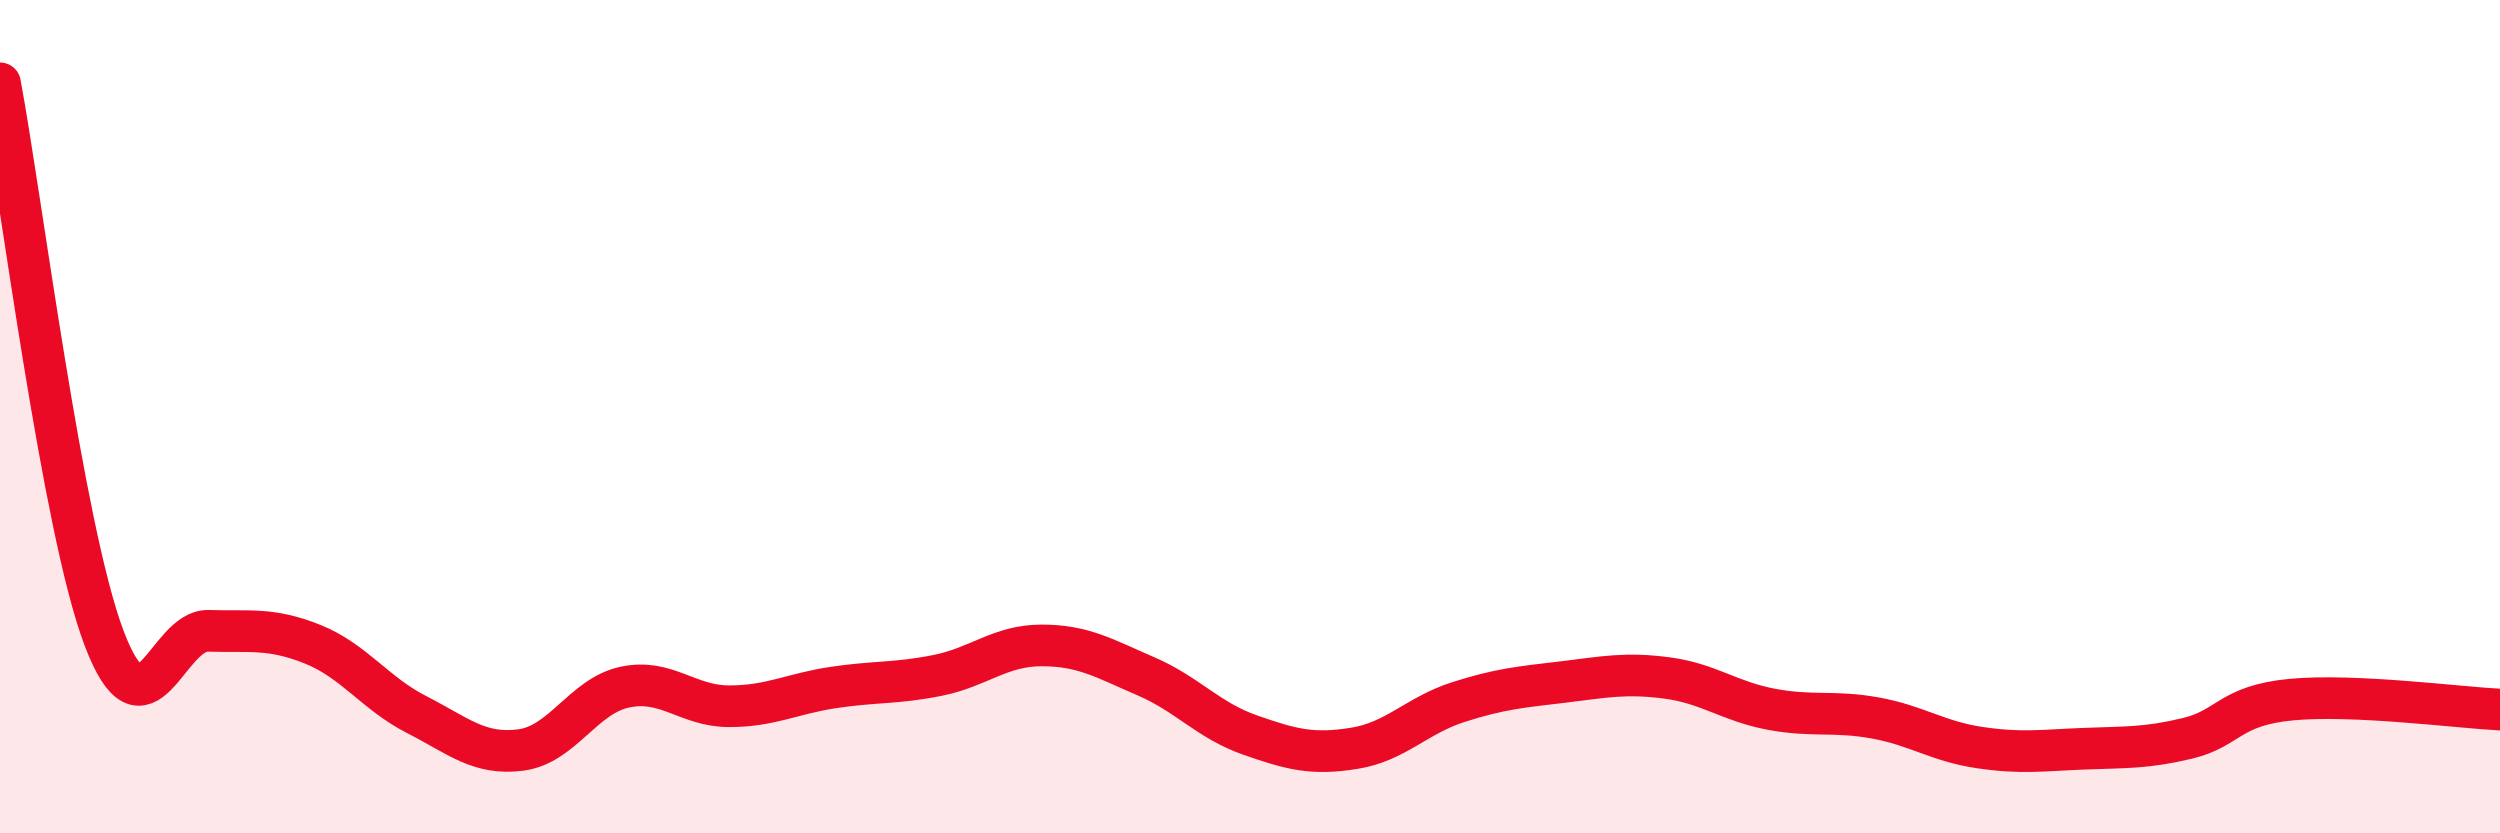
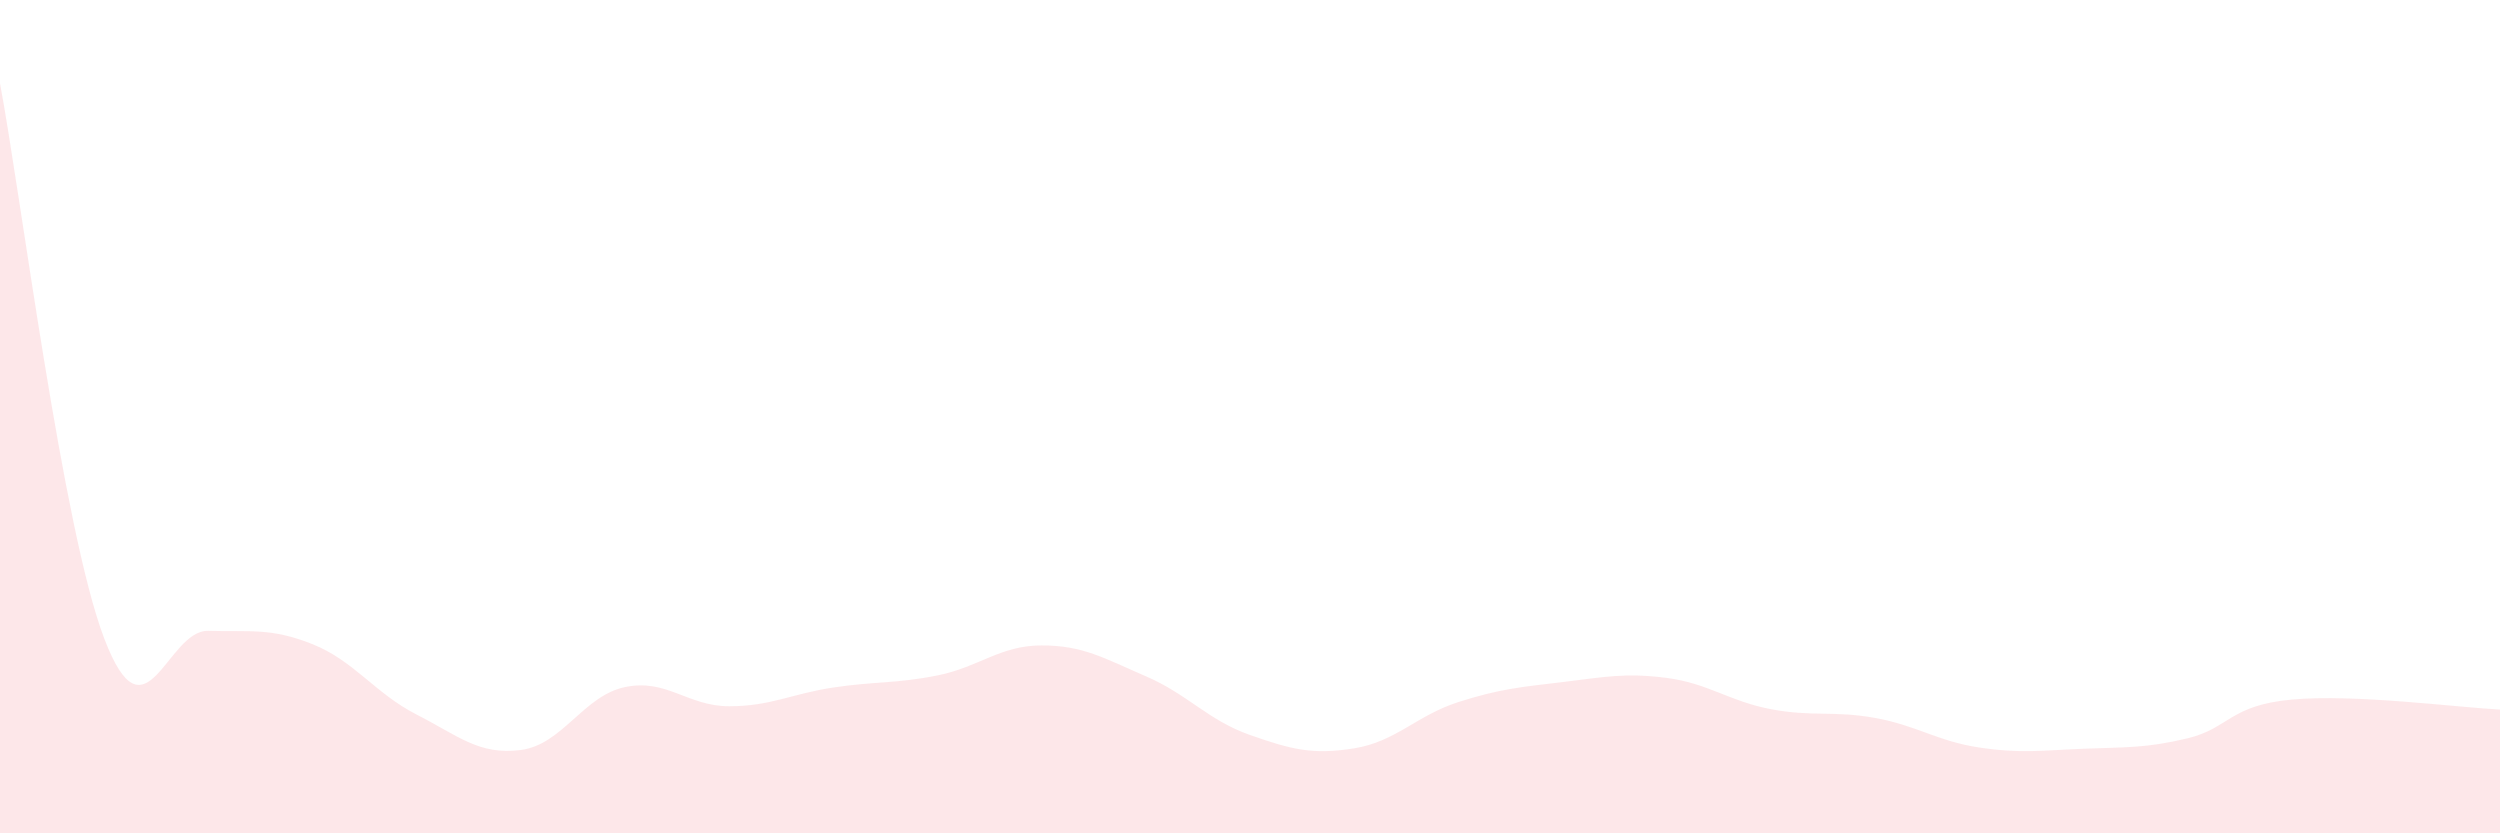
<svg xmlns="http://www.w3.org/2000/svg" width="60" height="20" viewBox="0 0 60 20">
  <path d="M 0,2 C 0.5,4.66 1.5,12.69 2.5,15.32 C 3.5,17.95 4,15.11 5,15.14 C 6,15.17 6.5,15.06 7.5,15.46 C 8.5,15.86 9,16.64 10,17.15 C 11,17.66 11.5,18.13 12.5,18 C 13.5,17.87 14,16.7 15,16.49 C 16,16.28 16.5,16.95 17.5,16.95 C 18.5,16.95 19,16.65 20,16.5 C 21,16.35 21.5,16.41 22.5,16.21 C 23.5,16.01 24,15.49 25,15.49 C 26,15.49 26.5,15.8 27.5,16.23 C 28.5,16.66 29,17.29 30,17.64 C 31,17.99 31.5,18.12 32.5,17.96 C 33.5,17.8 34,17.17 35,16.85 C 36,16.53 36.5,16.49 37.5,16.37 C 38.5,16.25 39,16.14 40,16.27 C 41,16.4 41.5,16.83 42.5,17.02 C 43.5,17.21 44,17.05 45,17.23 C 46,17.41 46.5,17.79 47.5,17.94 C 48.5,18.09 49,18.01 50,17.97 C 51,17.93 51.5,17.96 52.5,17.72 C 53.5,17.48 53.5,16.93 55,16.79 C 56.5,16.65 59,16.98 60,17.03L60 20L0 20Z" fill="#EB0A25" opacity="0.1" stroke-linecap="round" stroke-linejoin="round" />
-   <path d="M 0,2 C 0.5,4.66 1.5,12.69 2.5,15.32 C 3.5,17.95 4,15.11 5,15.14 C 6,15.17 6.5,15.06 7.5,15.46 C 8.5,15.86 9,16.64 10,17.15 C 11,17.66 11.5,18.13 12.5,18 C 13.5,17.87 14,16.7 15,16.49 C 16,16.28 16.5,16.95 17.5,16.95 C 18.5,16.95 19,16.65 20,16.5 C 21,16.35 21.5,16.41 22.5,16.21 C 23.5,16.01 24,15.49 25,15.49 C 26,15.49 26.5,15.8 27.5,16.23 C 28.5,16.66 29,17.29 30,17.64 C 31,17.99 31.5,18.12 32.5,17.96 C 33.5,17.8 34,17.17 35,16.85 C 36,16.53 36.5,16.49 37.5,16.37 C 38.5,16.25 39,16.14 40,16.27 C 41,16.4 41.5,16.83 42.5,17.02 C 43.5,17.21 44,17.05 45,17.23 C 46,17.41 46.5,17.79 47.5,17.94 C 48.5,18.09 49,18.01 50,17.97 C 51,17.93 51.5,17.96 52.5,17.72 C 53.5,17.48 53.5,16.93 55,16.79 C 56.5,16.65 59,16.98 60,17.03" stroke="#EB0A25" stroke-width="1" fill="none" stroke-linecap="round" stroke-linejoin="round" />
</svg>